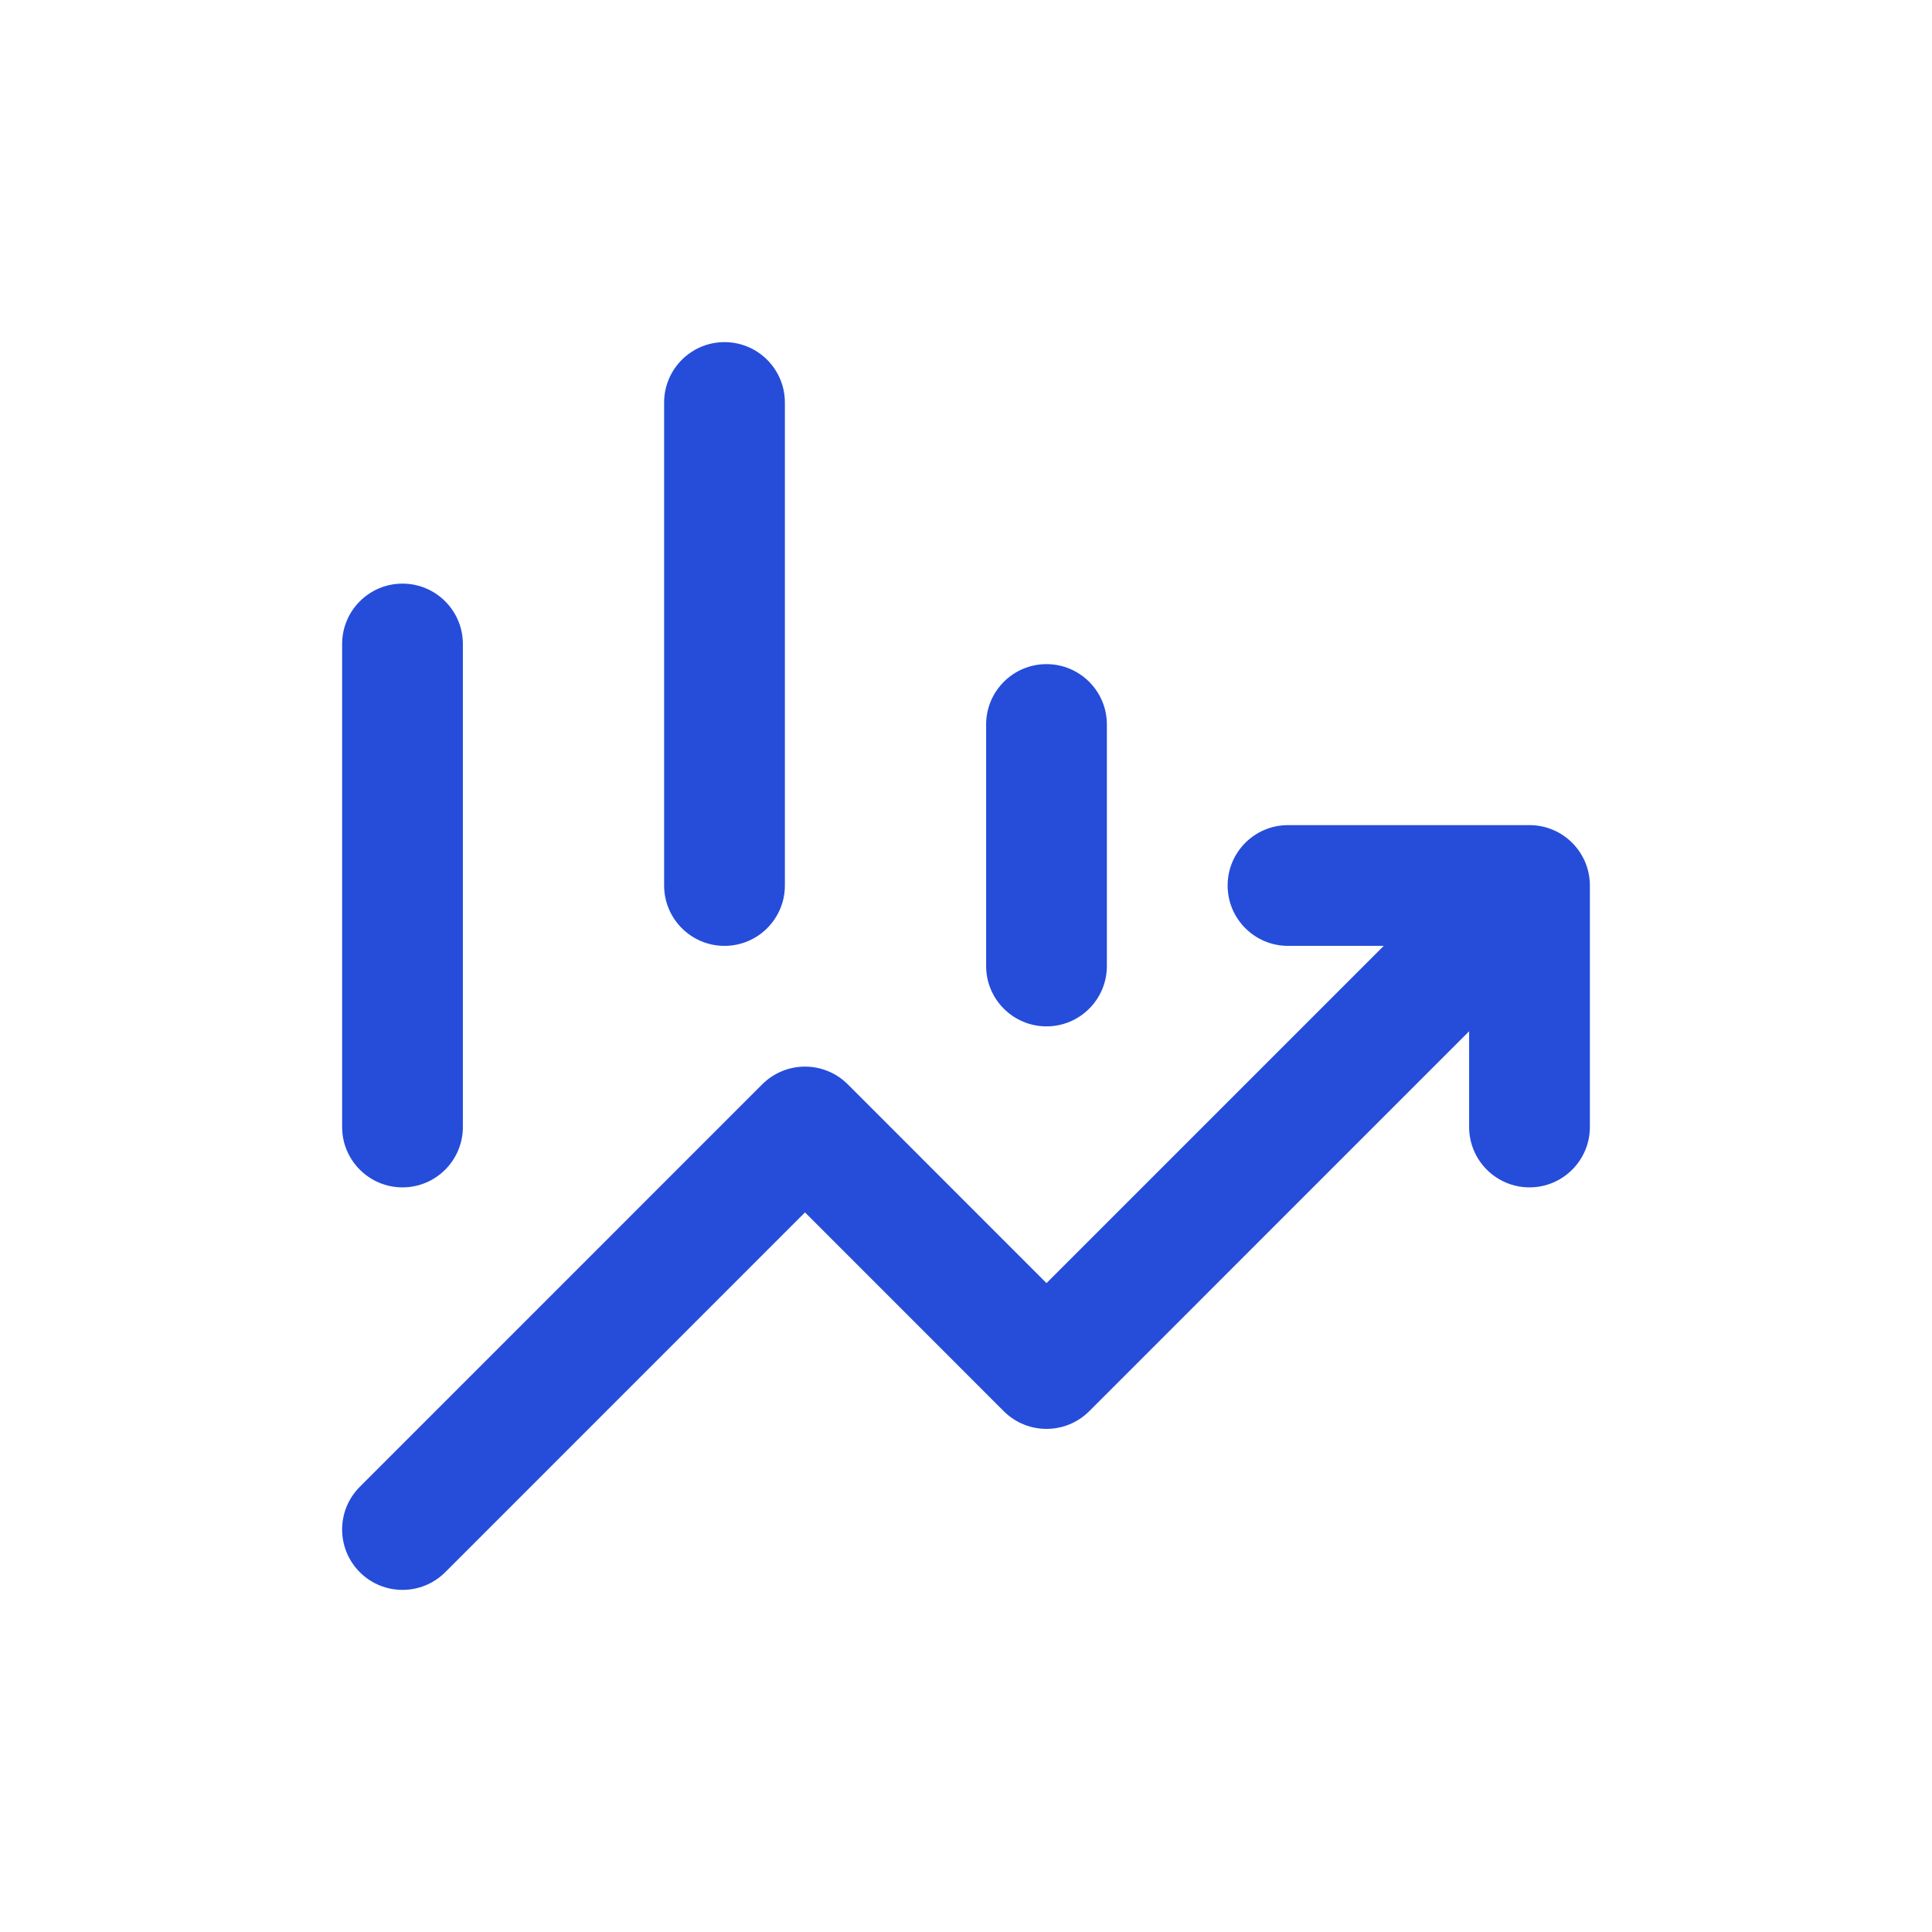
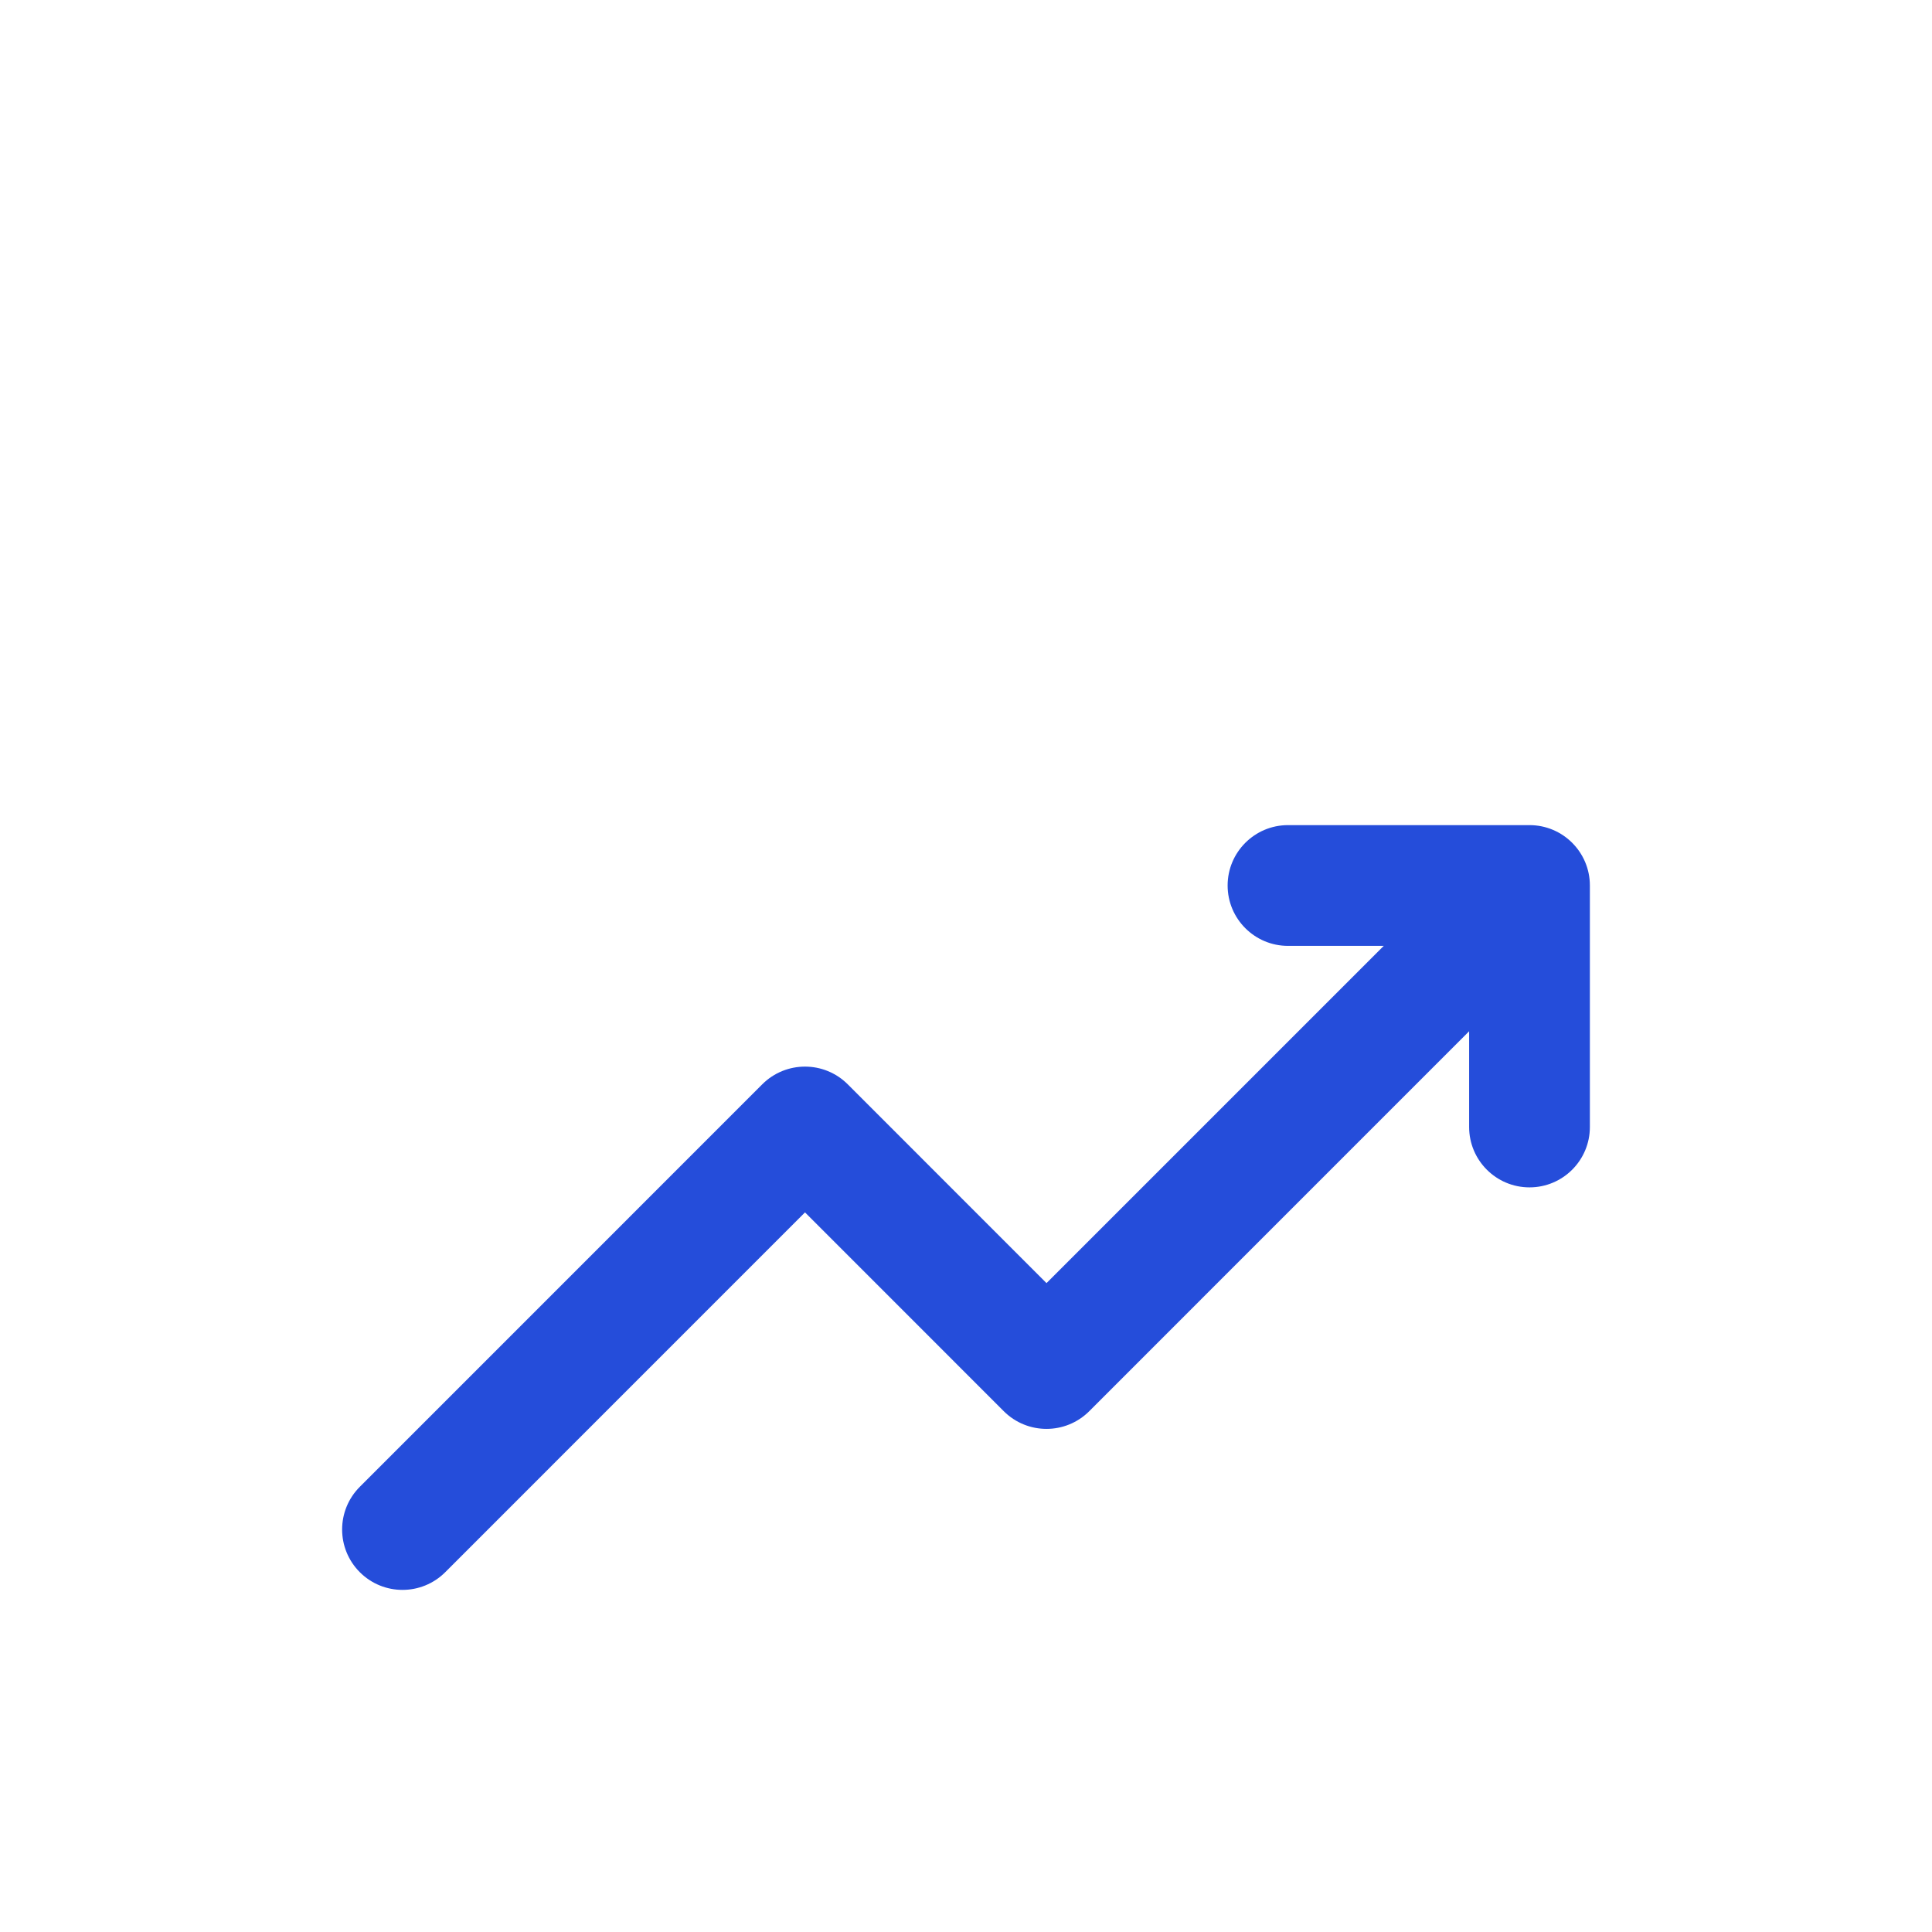
<svg xmlns="http://www.w3.org/2000/svg" width="36" height="36" viewBox="0 0 36 36" fill="none">
  <path fill-rule="evenodd" clip-rule="evenodd" d="M22.875 16.5C22.875 15.879 23.379 15.375 24 15.375H28.5C29.121 15.375 29.625 15.879 29.625 16.5V21C29.625 21.621 29.121 22.125 28.5 22.125C27.879 22.125 27.375 21.621 27.375 21V19.216L20.296 26.296C19.856 26.735 19.144 26.735 18.704 26.296L15 22.591L8.296 29.296C7.856 29.735 7.144 29.735 6.705 29.296C6.265 28.856 6.265 28.144 6.705 27.704L14.204 20.204C14.644 19.765 15.356 19.765 15.796 20.204L19.5 23.909L25.784 17.625H24C23.379 17.625 22.875 17.121 22.875 16.5Z" fill="#254DDA" />
-   <path fill-rule="evenodd" clip-rule="evenodd" d="M13.5 6.375C14.121 6.375 14.625 6.879 14.625 7.5V16.5C14.625 17.121 14.121 17.625 13.5 17.625C12.879 17.625 12.375 17.121 12.375 16.5V7.5C12.375 6.879 12.879 6.375 13.5 6.375ZM7.5 10.875C8.121 10.875 8.625 11.379 8.625 12V21C8.625 21.621 8.121 22.125 7.5 22.125C6.879 22.125 6.375 21.621 6.375 21V12C6.375 11.379 6.879 10.875 7.5 10.875ZM19.5 12.375C20.121 12.375 20.625 12.879 20.625 13.5V18C20.625 18.621 20.121 19.125 19.5 19.125C18.879 19.125 18.375 18.621 18.375 18V13.5C18.375 12.879 18.879 12.375 19.5 12.375Z" fill="#254DDA" />
</svg>